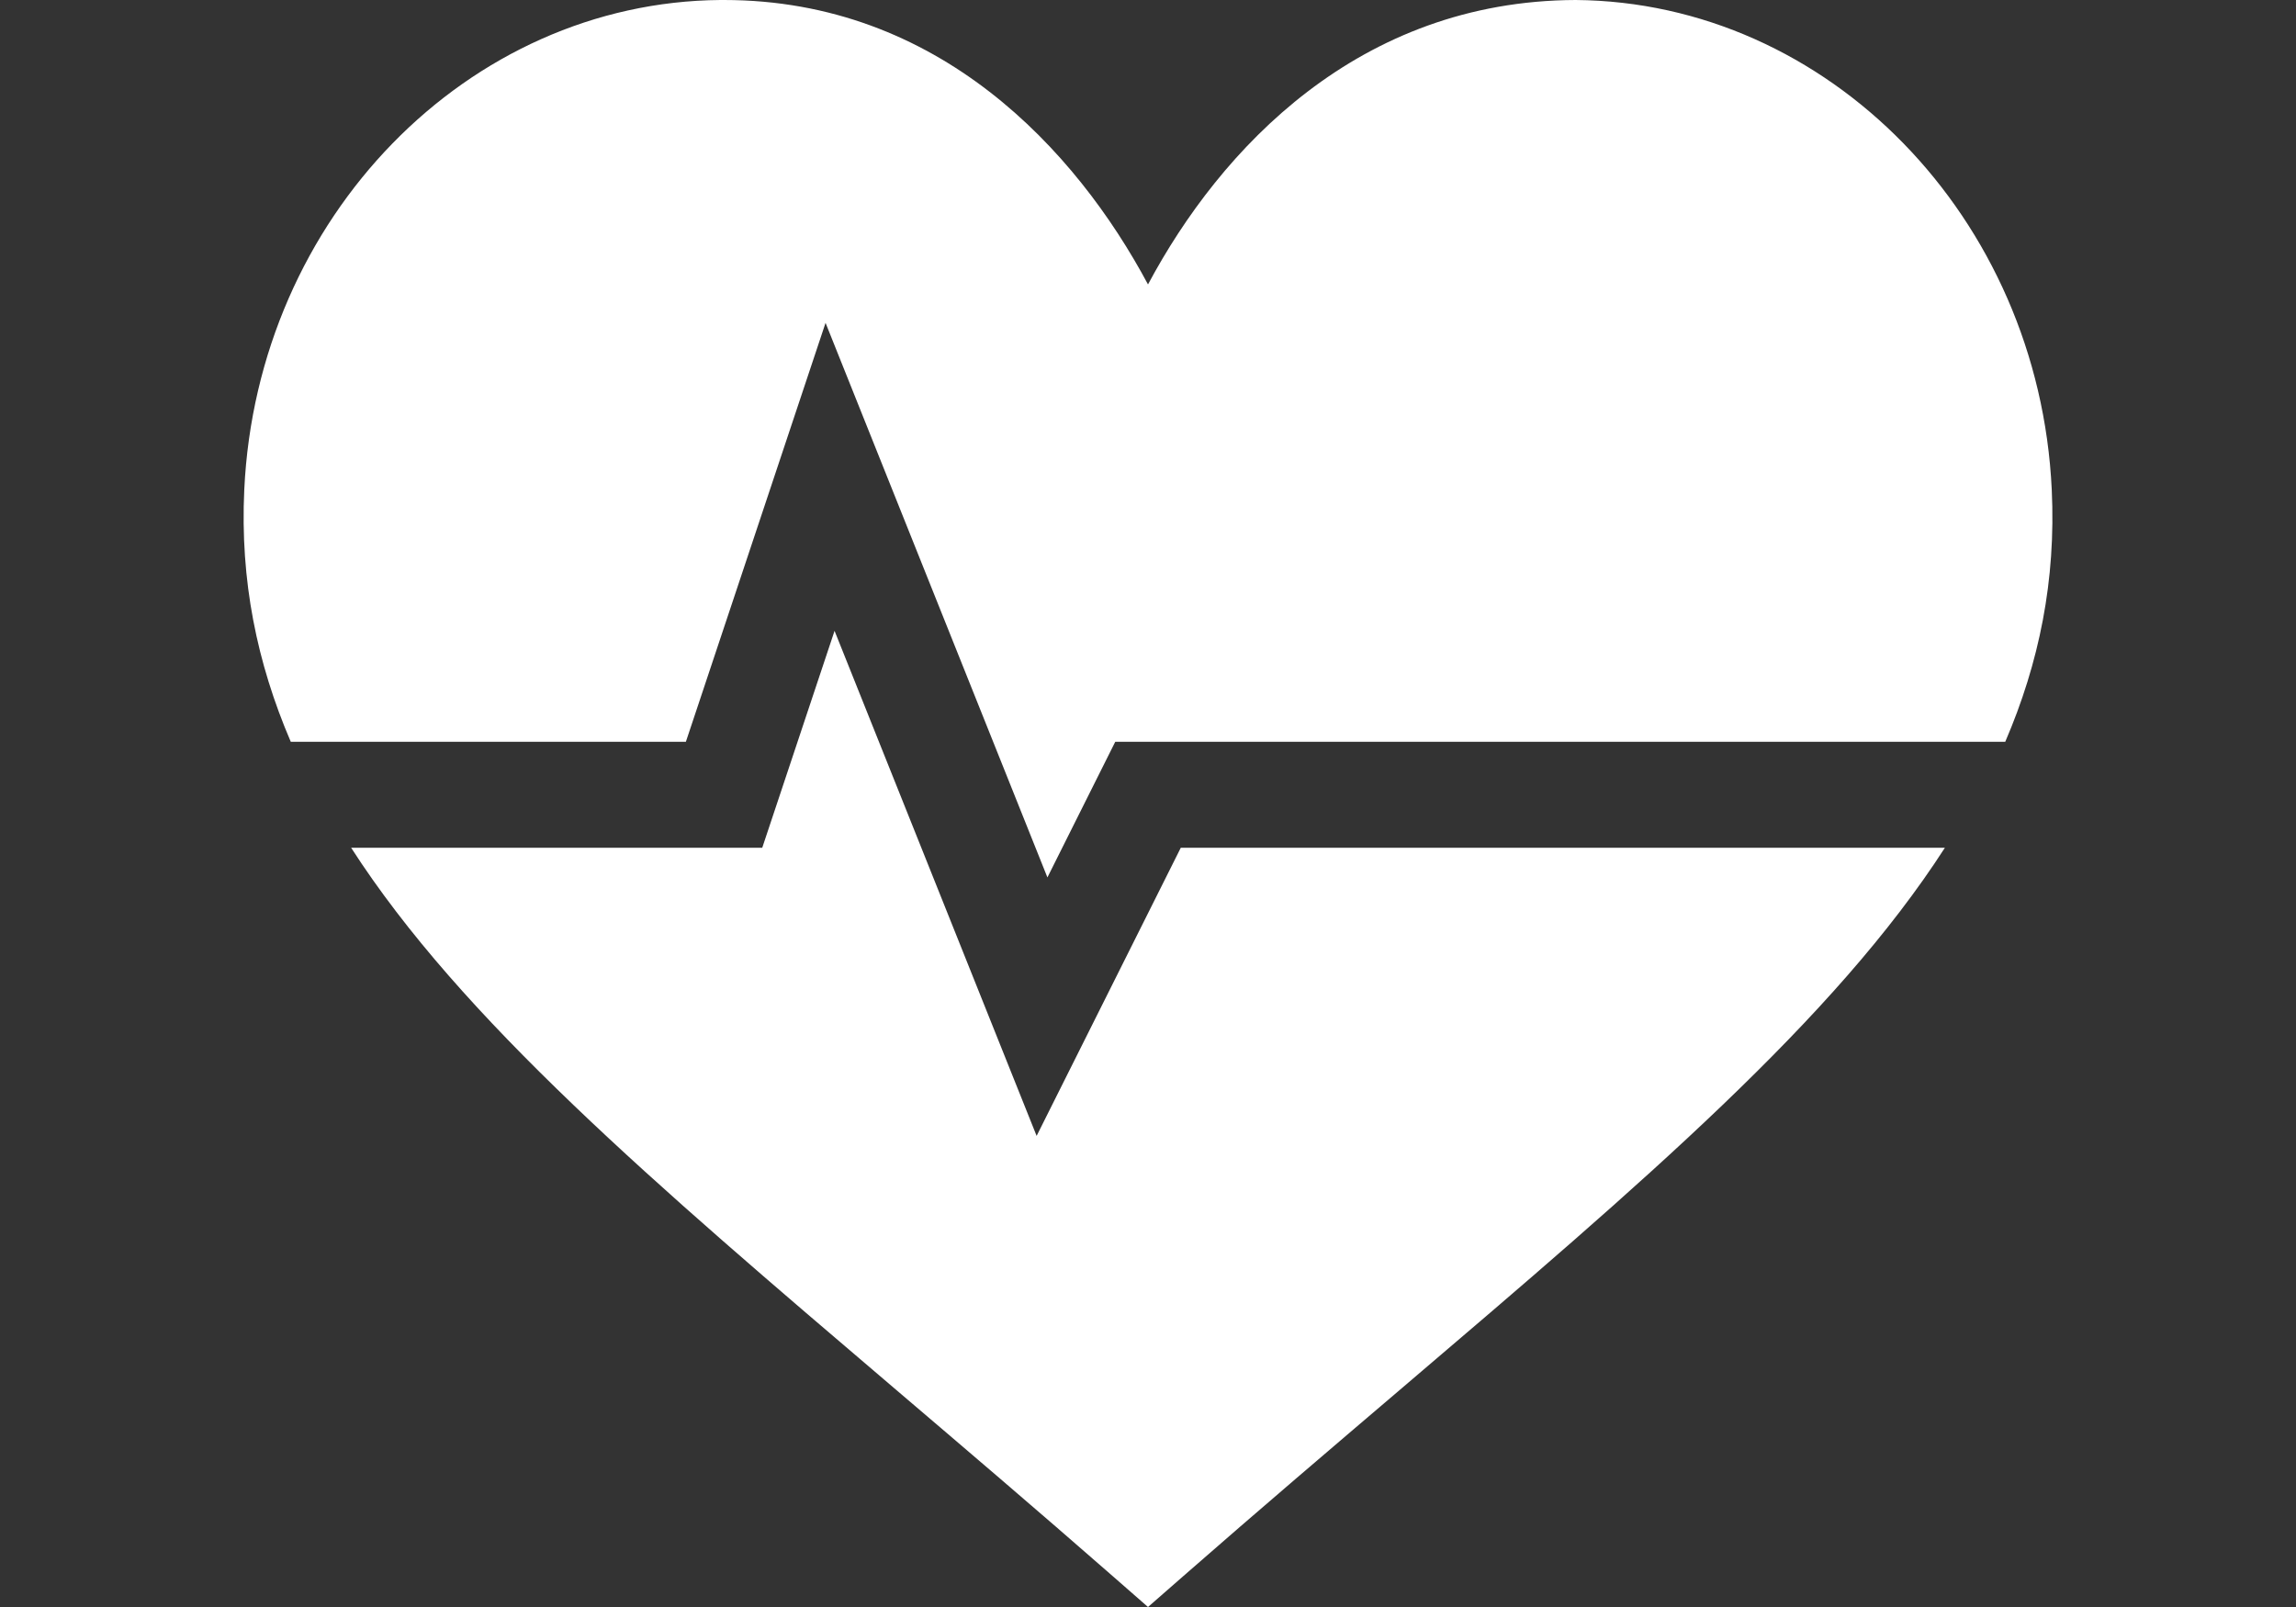
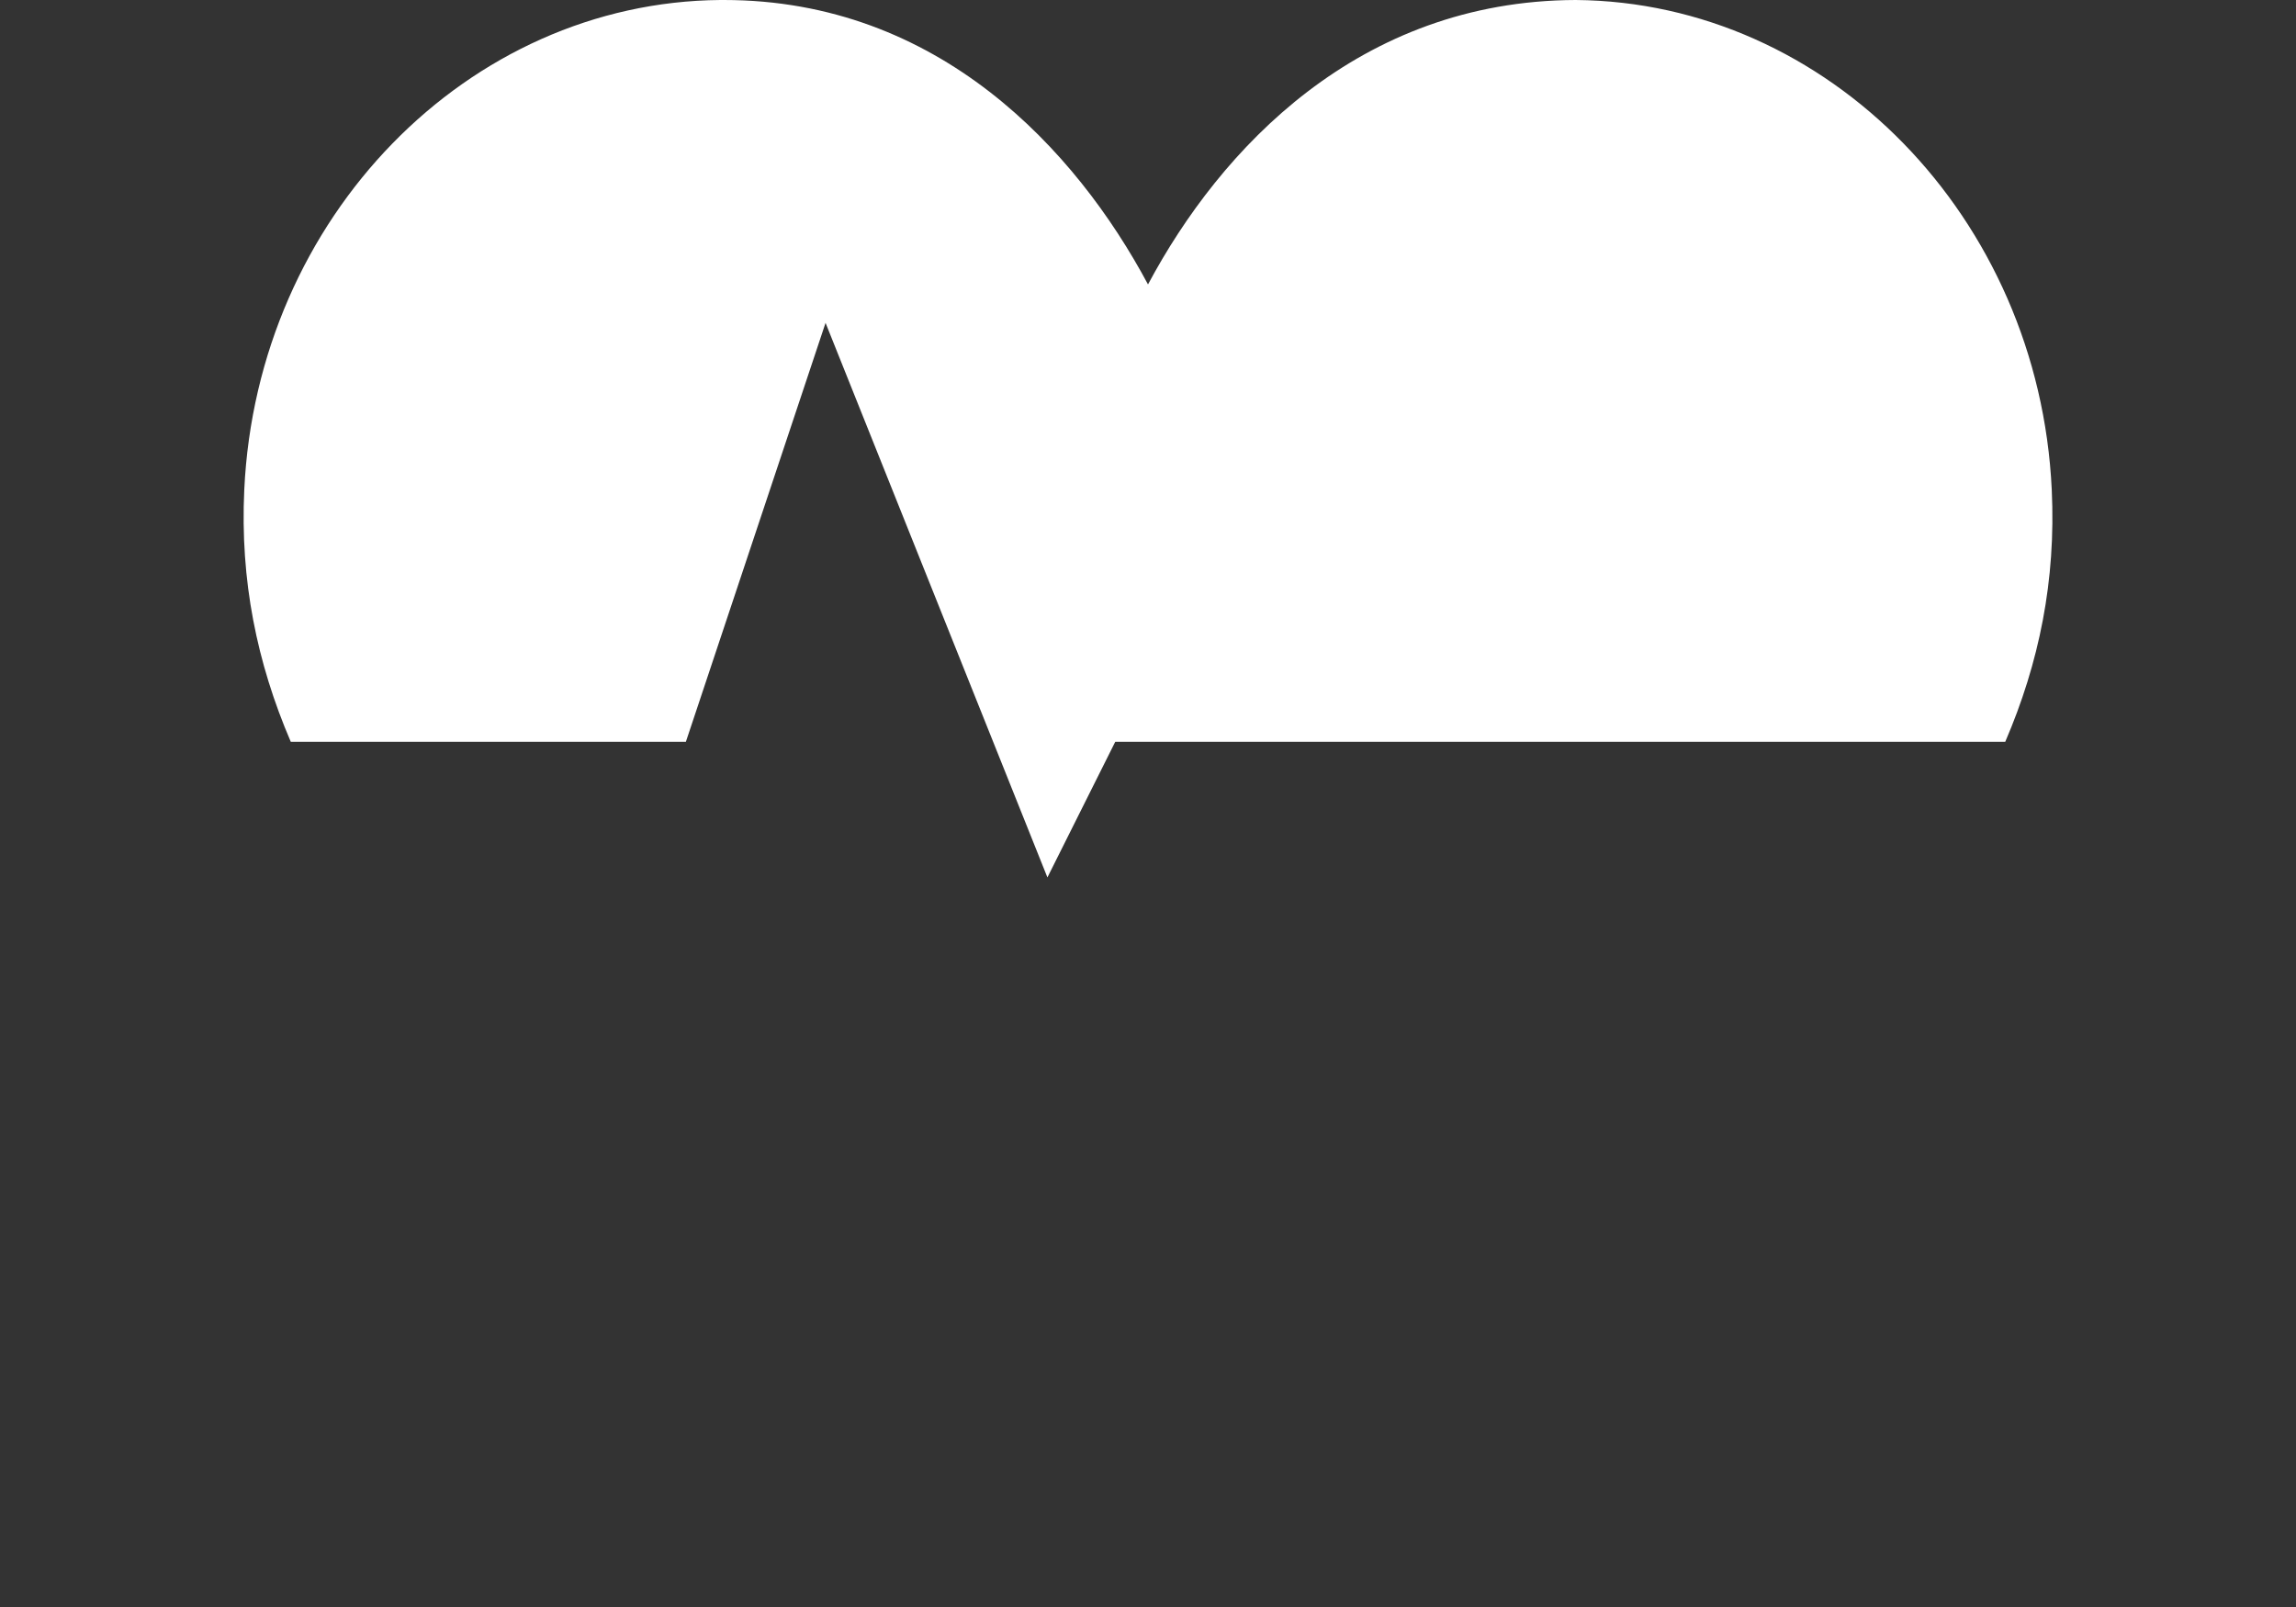
<svg xmlns="http://www.w3.org/2000/svg" version="1.1" id="Warstwa_1" x="0px" y="0px" width="100px" height="70px" viewBox="0 0 100 70" enable-background="new 0 0 100 70" xml:space="preserve">
  <rect x="0" y="0" width="100" height="70" fill="#333333" stroke="none" />
  <g>
-     <path fill="#FFFFFF" d="M45.149,49.479l-8.801-22l-3.149,9.448H15.293c4.798,7.451,13.122,14.567,23.628,23.52   c3.004,2.561,6.201,5.283,9.559,8.223L50,70l1.52-1.33c3.358-2.939,6.555-5.662,9.56-8.223   c10.506-8.952,18.829-16.068,23.628-23.52H51.428L45.149,49.479z" />
    <path fill="#FFFFFF" d="M68.627,0C59.174,0.033,53.156,6.478,50,12.39C46.86,6.514,40.867,0,31.531,0c-0.054,0-0.105,0-0.157,0   C20.39,0.088,11.198,9.457,10.639,21.33c-0.186,3.95,0.549,7.542,2.025,10.981h17.209l6.083-18.247l9.663,24.156l2.955-5.909   h38.763c1.477-3.439,2.212-7.031,2.025-10.981C88.803,9.457,79.61,0.088,68.627,0z" />
  </g>
</svg>